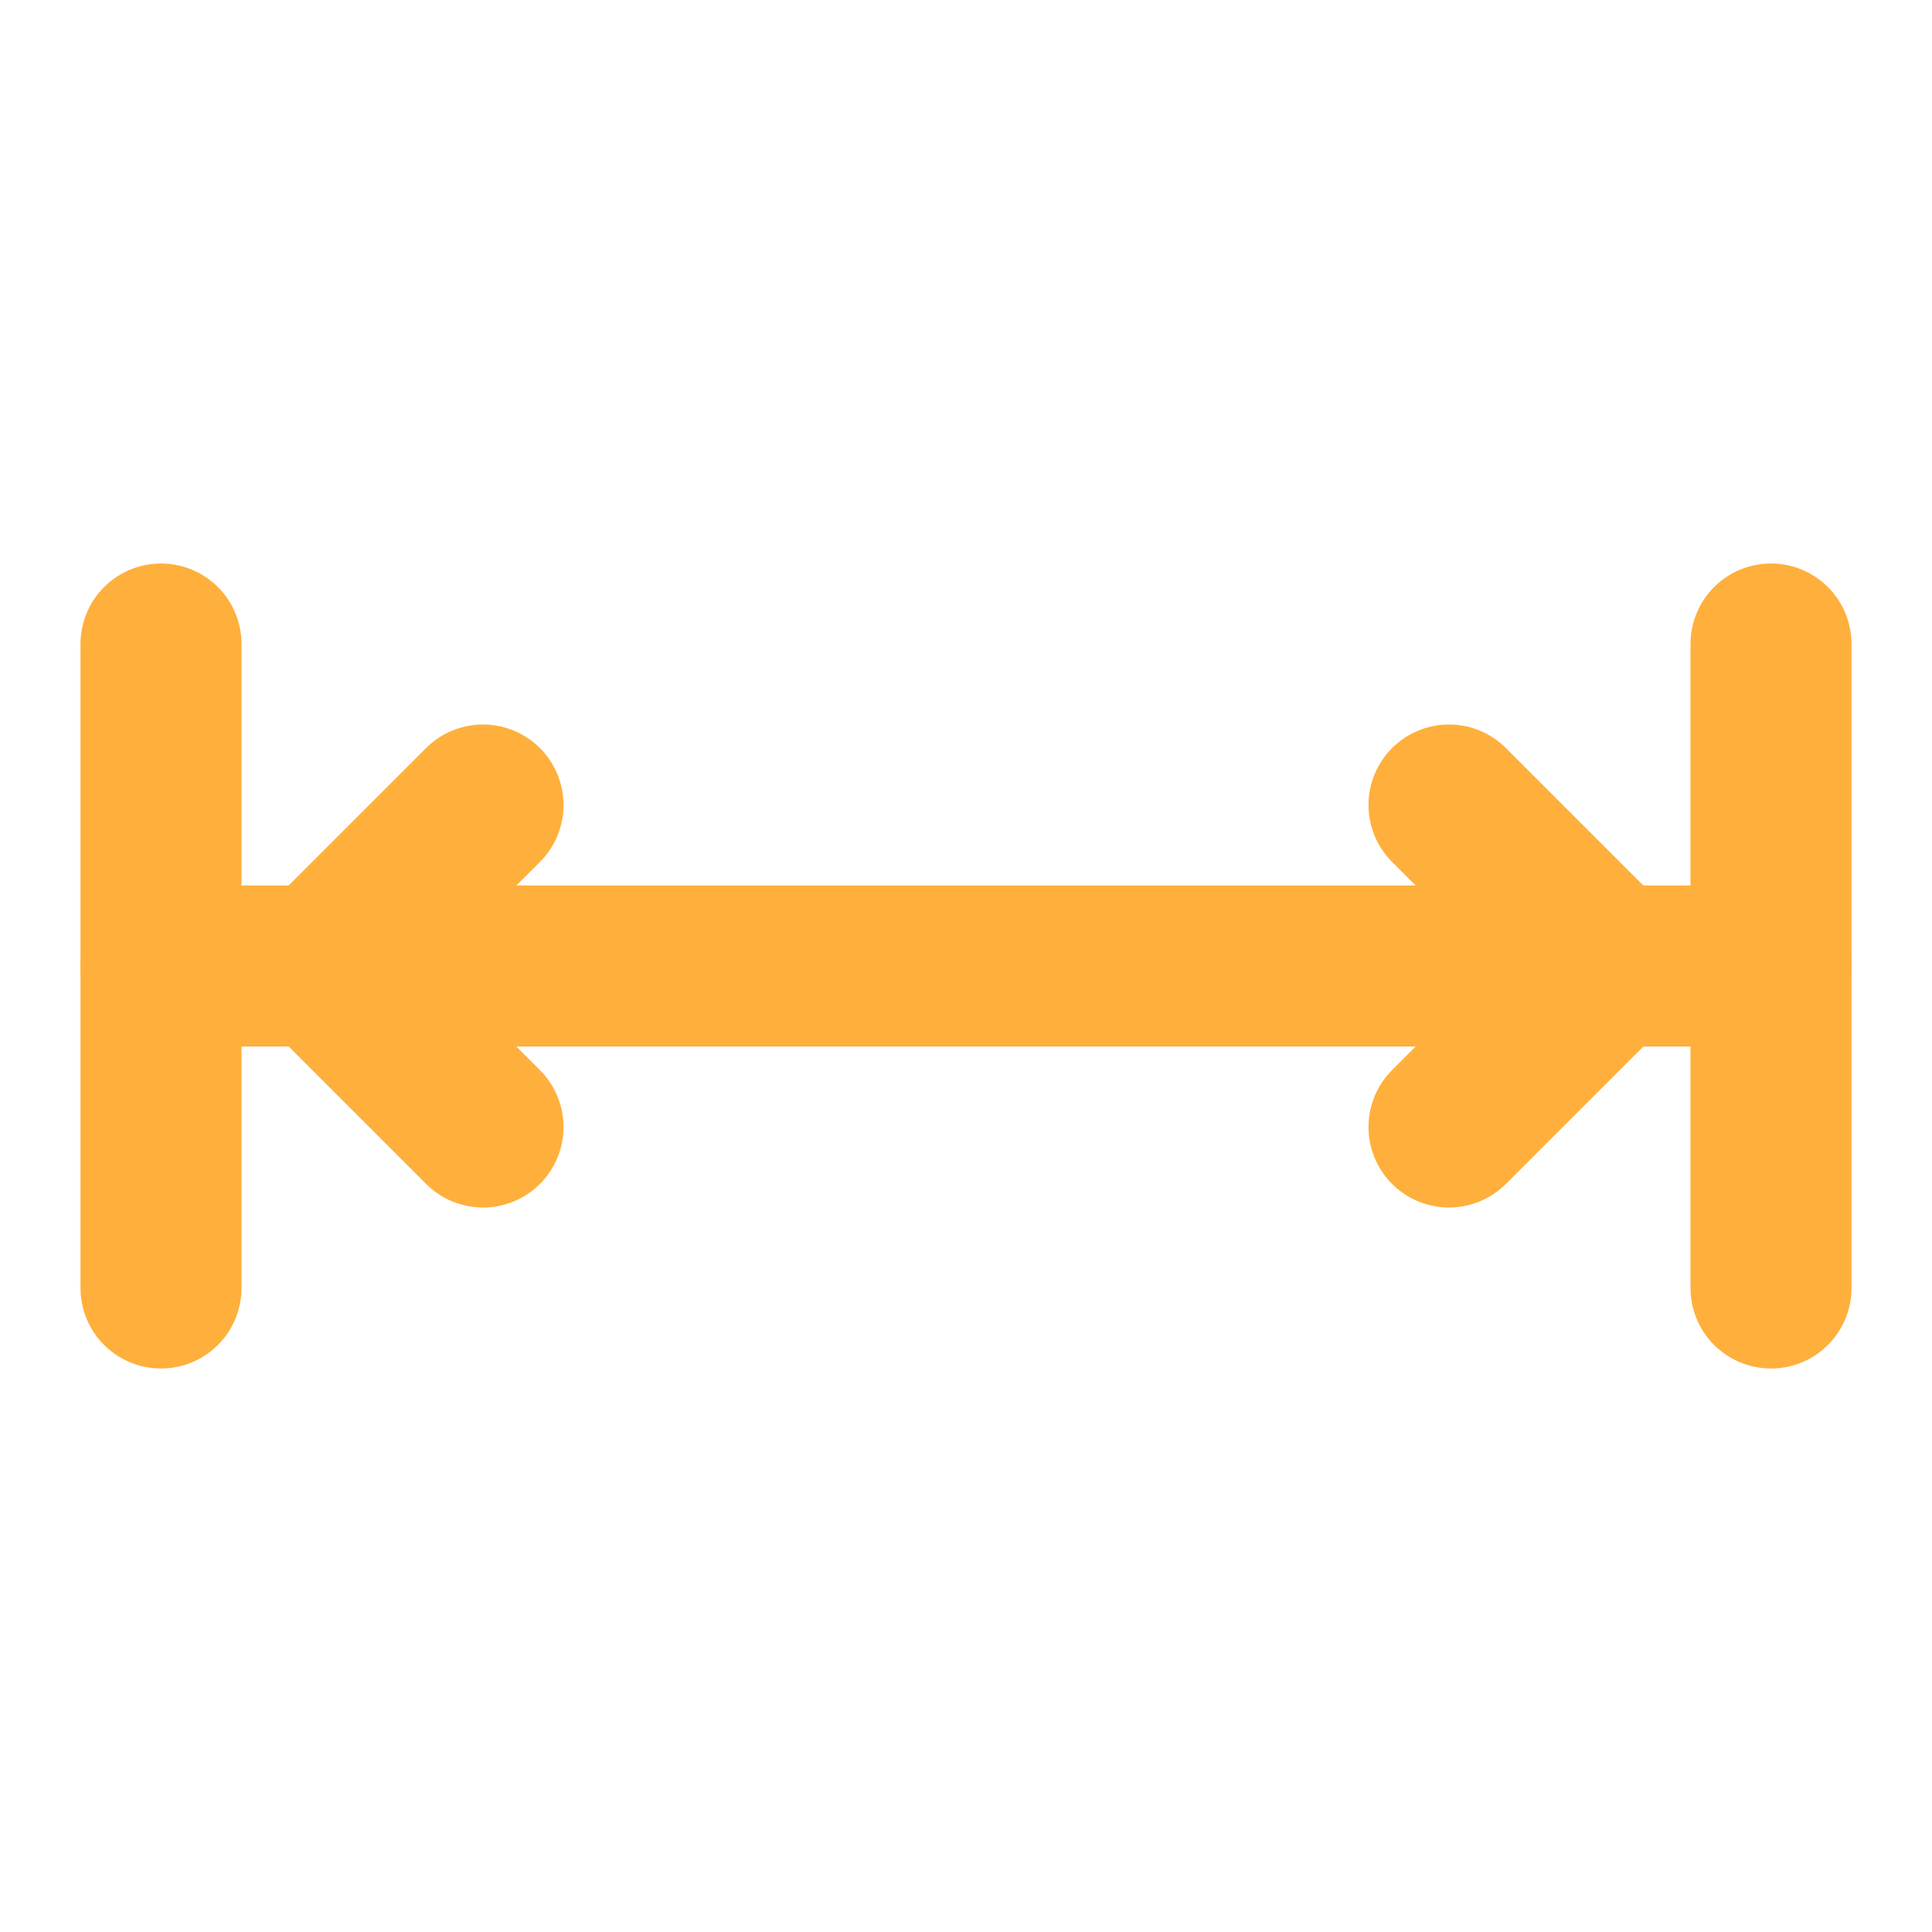
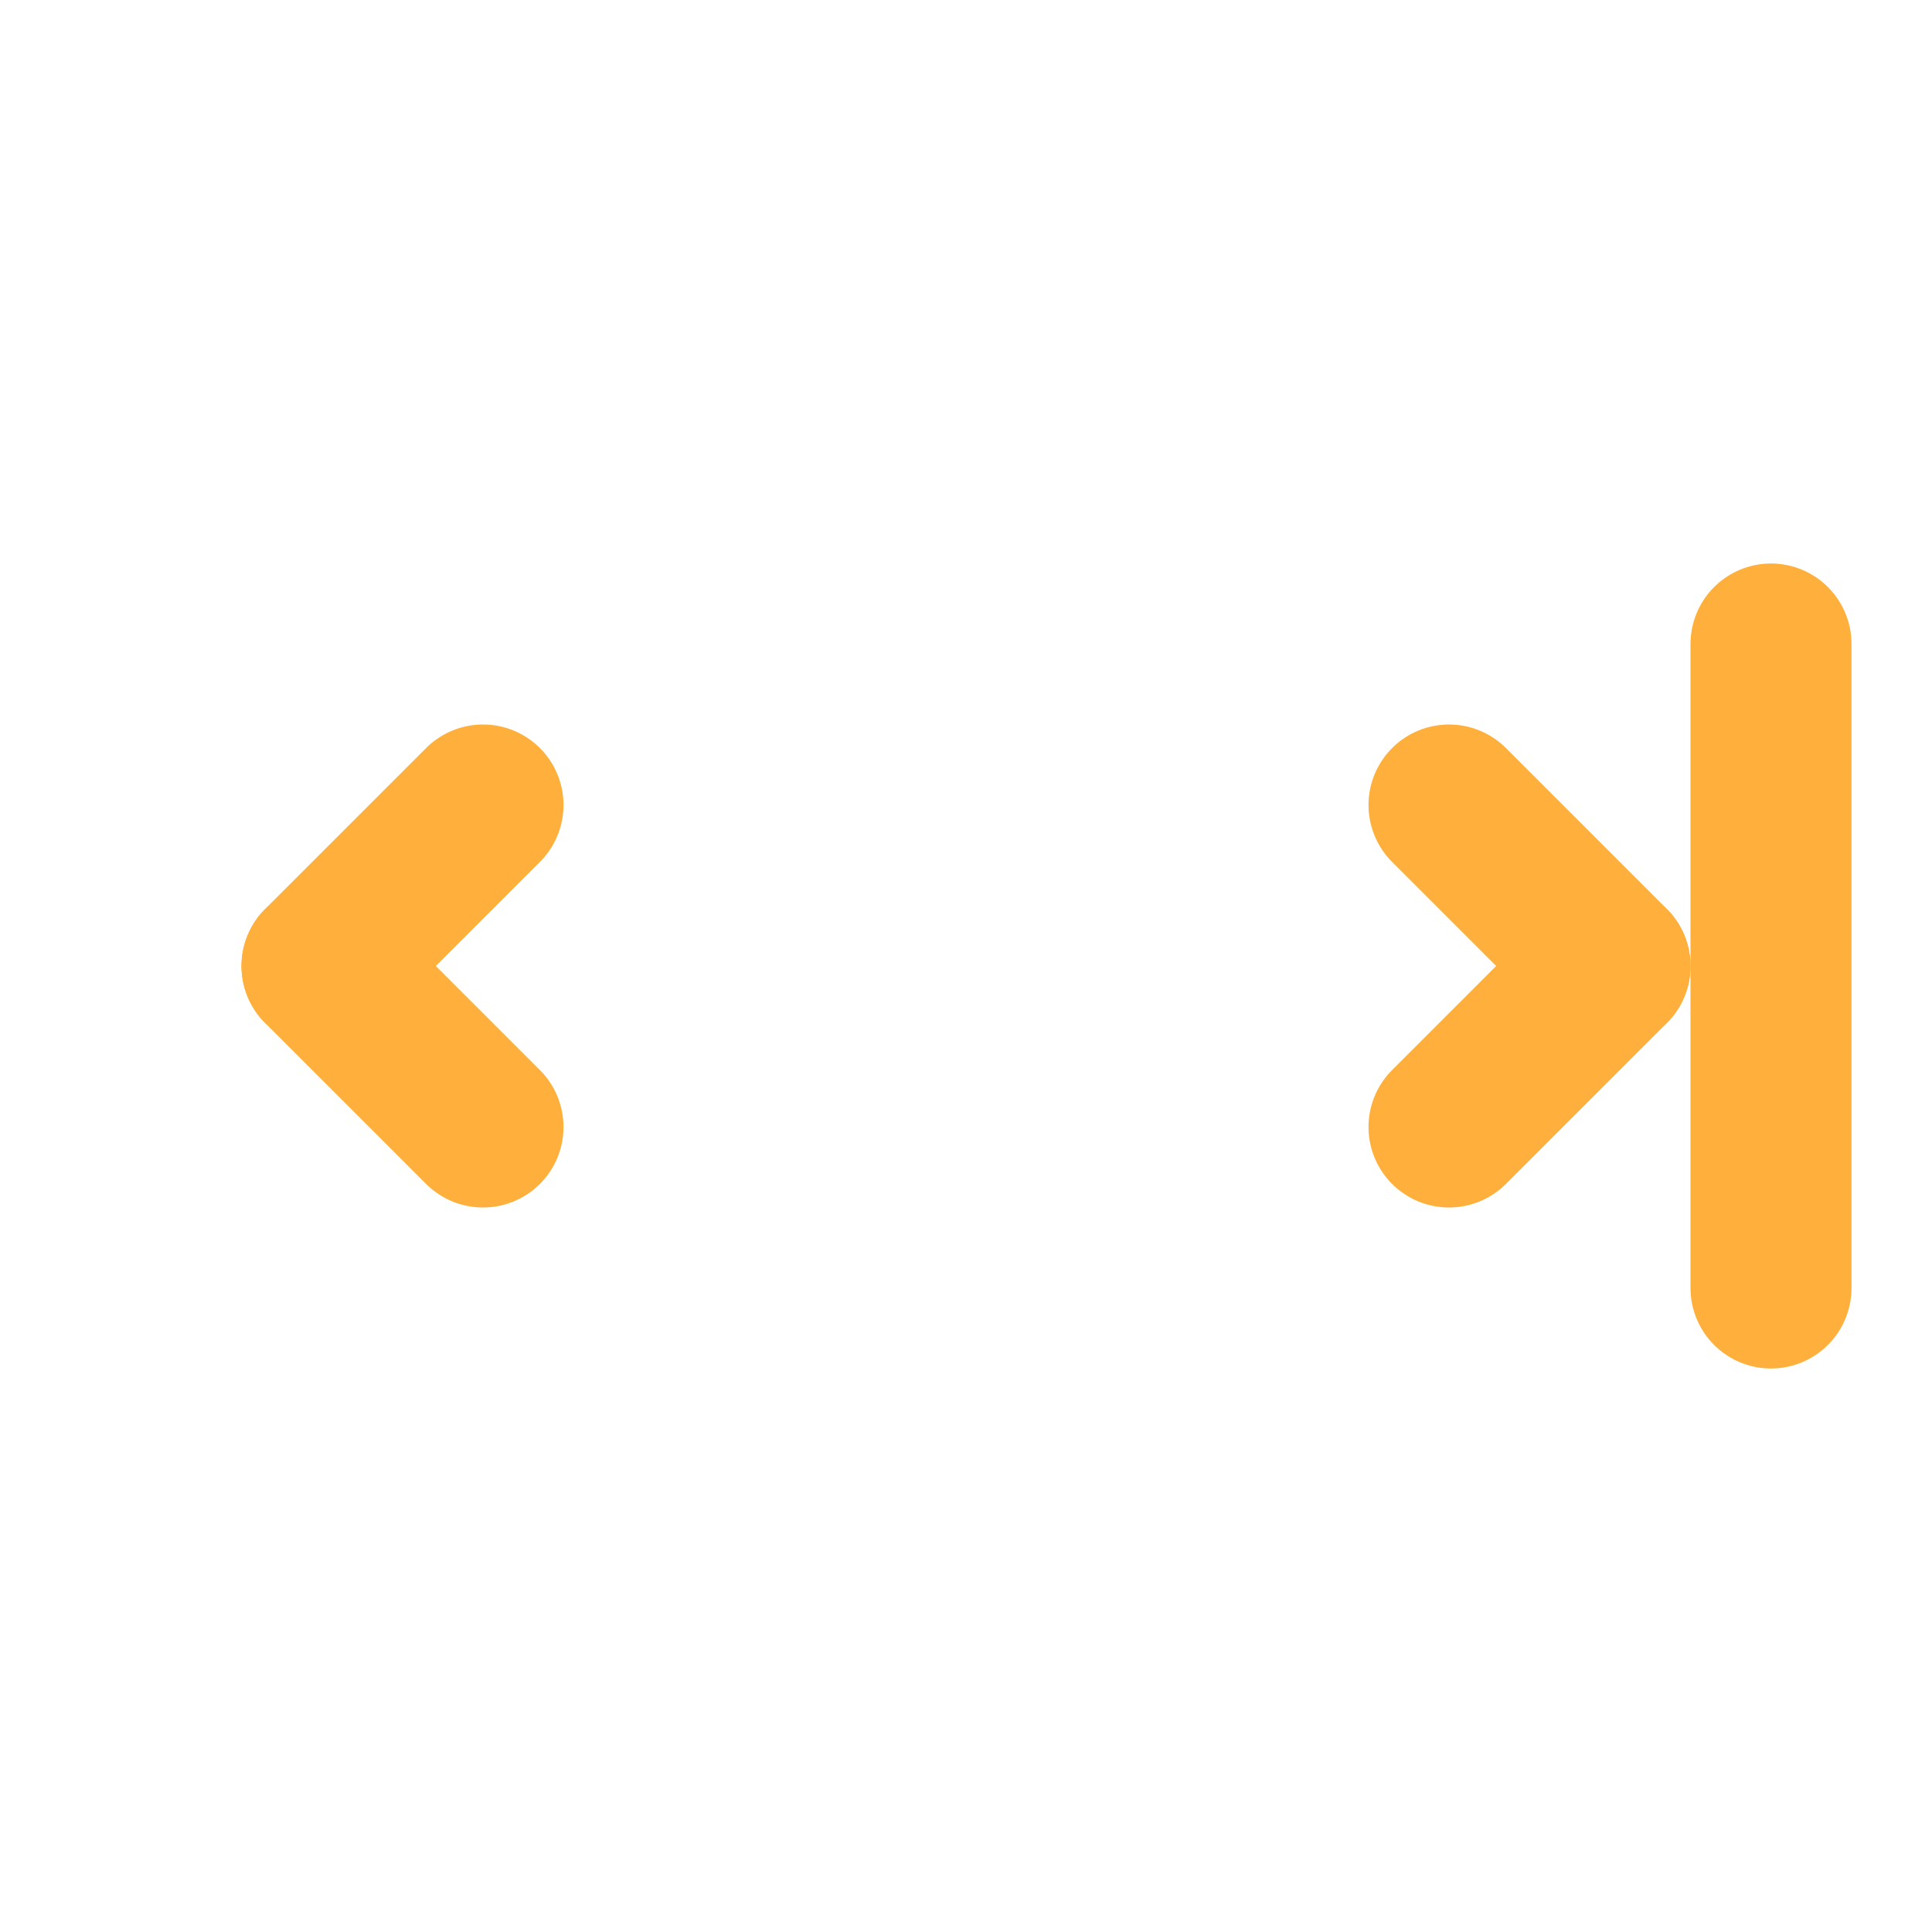
<svg xmlns="http://www.w3.org/2000/svg" viewBox="0 0 24 24" fill="none" stroke="#ffaf3b" stroke-width="2" stroke-linecap="round" stroke-linejoin="round">
-   <line x1="2" y1="8" x2="2" y2="16" />
  <line x1="22" y1="8" x2="22" y2="16" />
-   <line x1="2" y1="12" x2="22" y2="12" />
  <path d="M6 10l-2 2" />
  <path d="M6 14l-2-2" />
  <path d="M18 10l2 2" />
  <path d="M18 14l2-2" />
</svg>